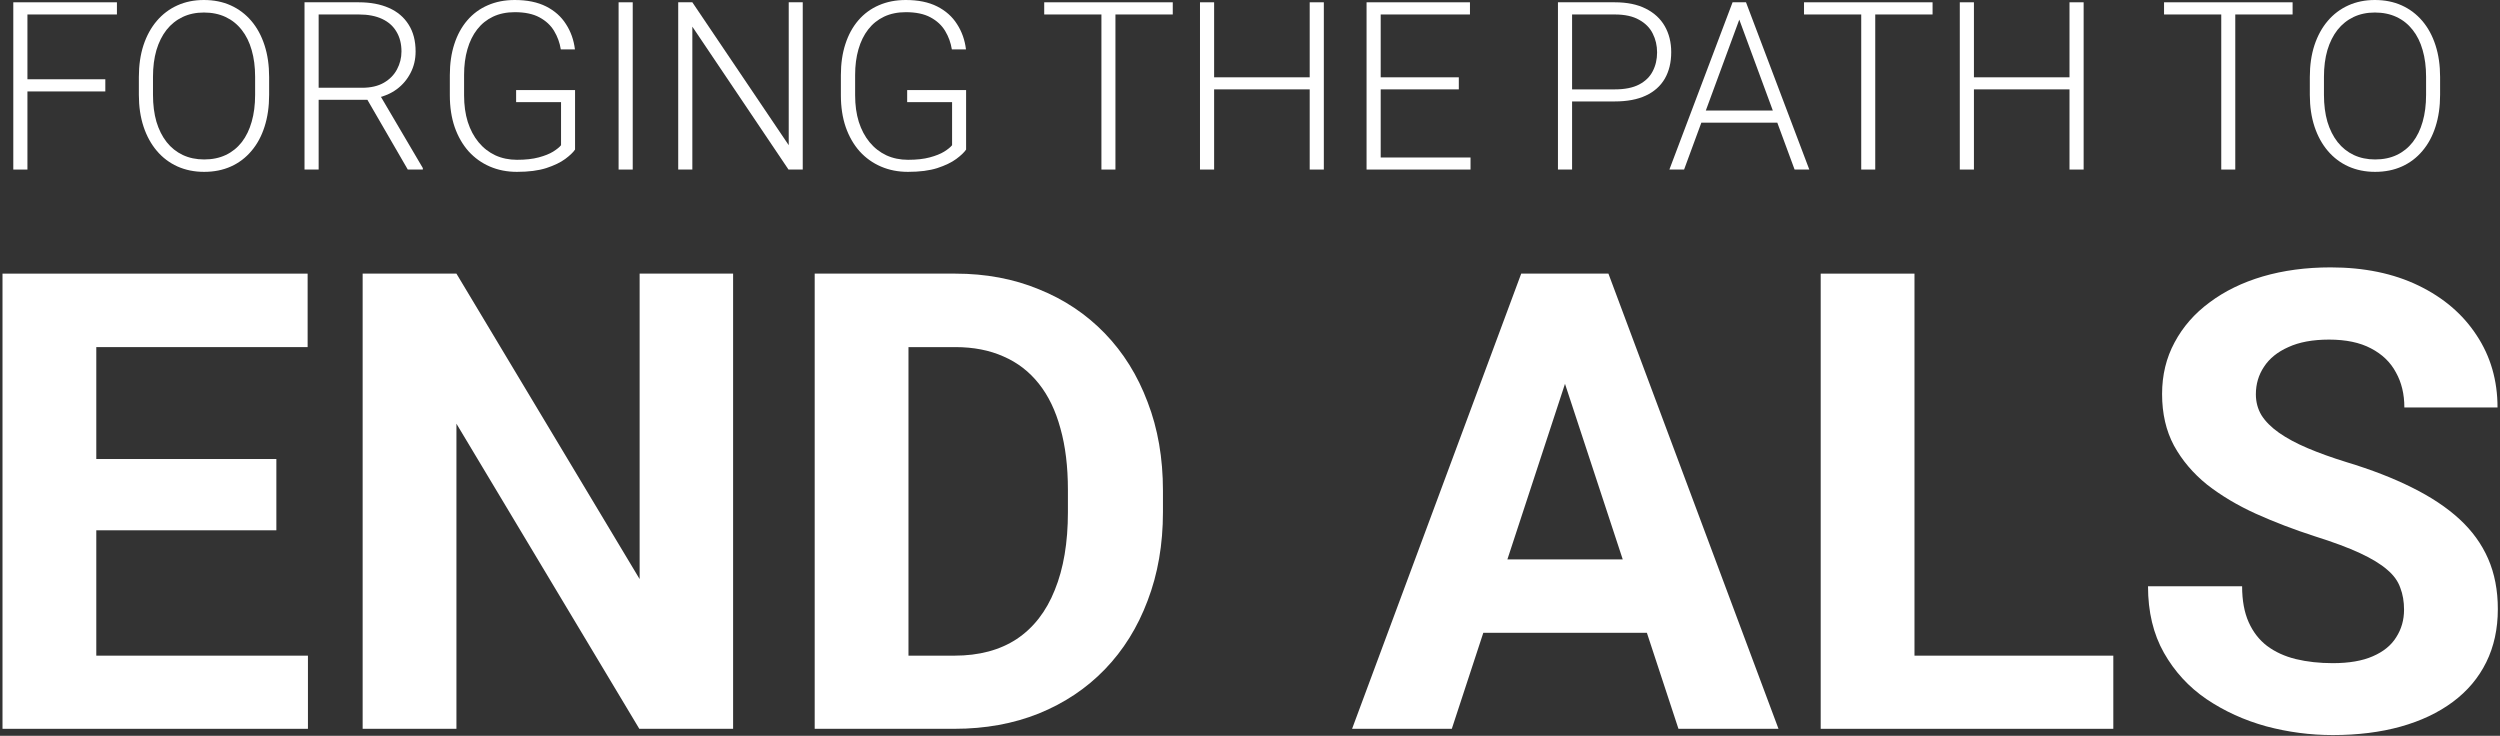
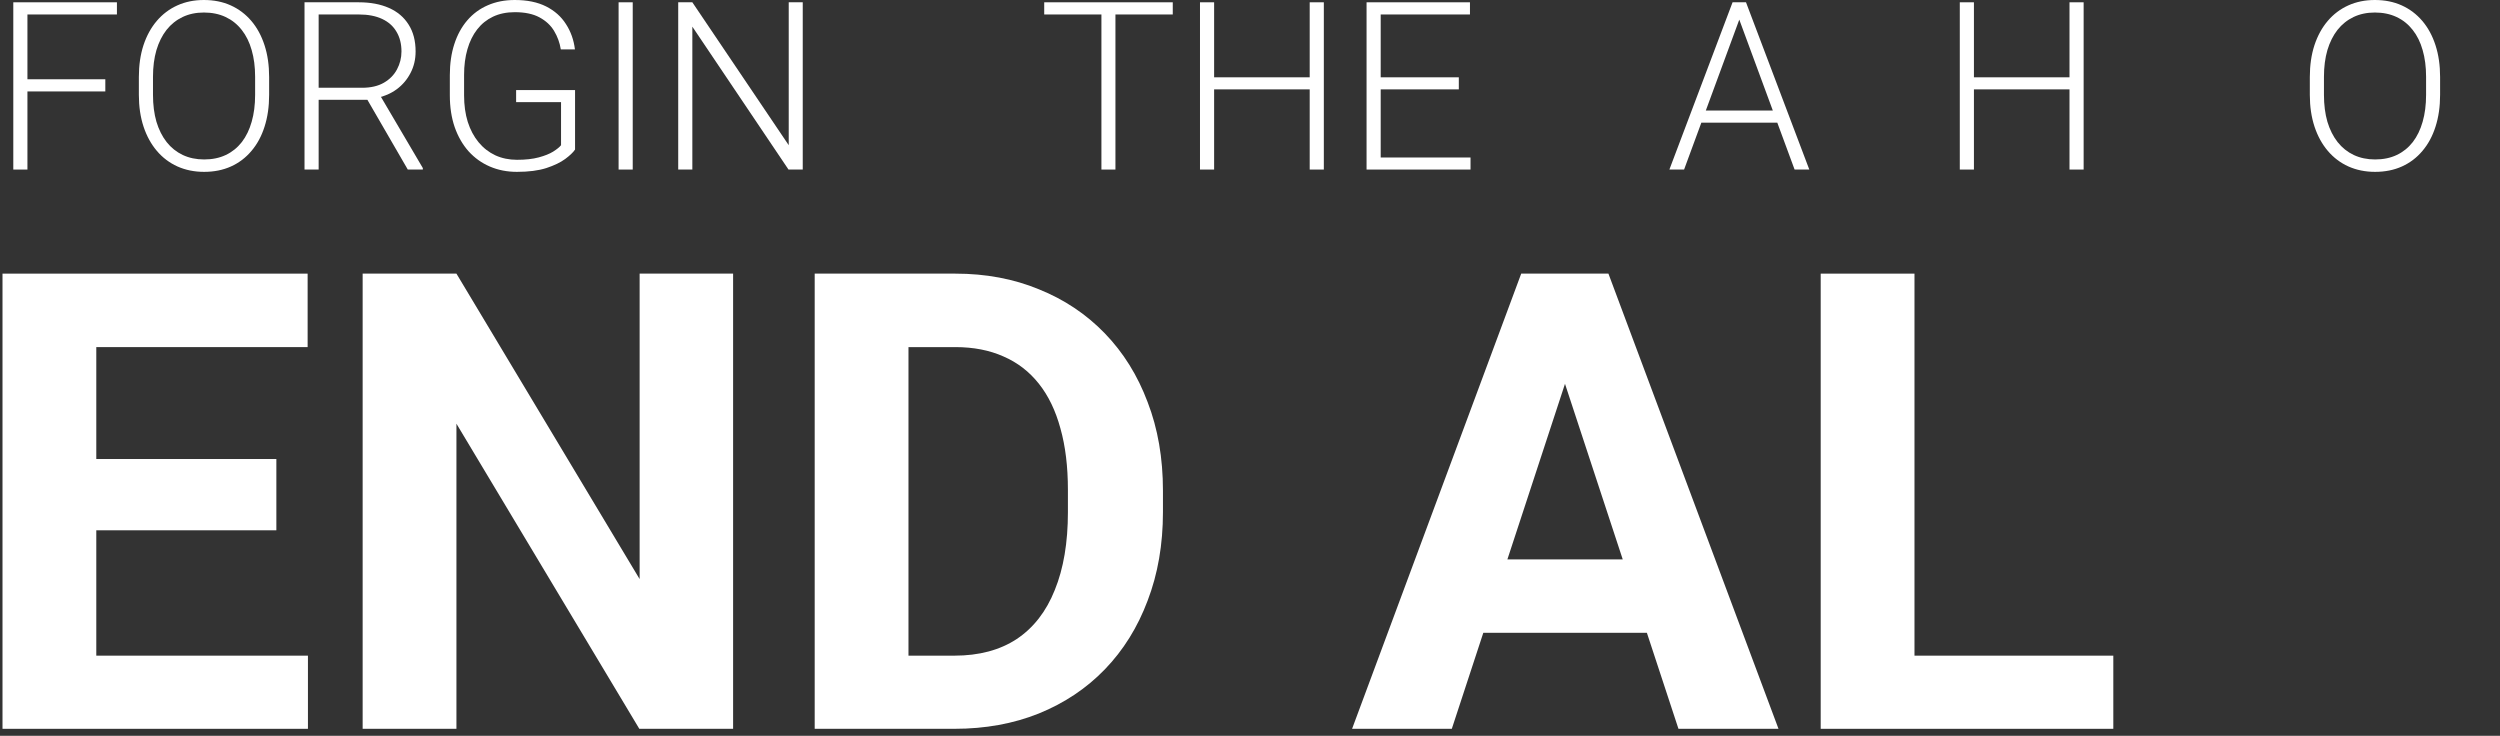
<svg xmlns="http://www.w3.org/2000/svg" width="846" height="249" viewBox="0 0 846 249" fill="none">
  <rect x="0" y="0" width="846" height="249" fill="#333333" stroke="none" />
-   <path d="M813.53 206.323C813.53 203.572 813.106 201.104 812.26 198.917C811.484 196.661 810.003 194.615 807.817 192.782C805.631 190.877 802.563 189.008 798.613 187.175C794.664 185.341 789.551 183.437 783.274 181.462C776.291 179.205 769.662 176.666 763.385 173.845C757.179 171.024 751.678 167.745 746.882 164.007C742.157 160.198 738.419 155.79 735.668 150.783C732.988 145.776 731.648 139.957 731.648 133.328C731.648 126.91 733.059 121.091 735.88 115.872C738.701 110.583 742.65 106.069 747.728 102.331C752.806 98.523 758.801 95.596 765.712 93.55C772.695 91.505 780.347 90.483 788.669 90.483C800.024 90.483 809.933 92.528 818.396 96.618C826.859 100.709 833.418 106.316 838.073 113.439C842.798 120.562 845.161 128.708 845.161 137.877H813.635C813.635 133.363 812.683 129.413 810.779 126.028C808.945 122.572 806.124 119.857 802.316 117.882C798.578 115.907 793.853 114.92 788.14 114.92C782.639 114.92 778.055 115.766 774.387 117.459C770.72 119.081 767.969 121.303 766.136 124.124C764.302 126.874 763.385 129.978 763.385 133.433C763.385 136.043 764.02 138.405 765.289 140.521C766.629 142.637 768.604 144.612 771.214 146.446C773.823 148.279 777.032 150.007 780.84 151.629C784.649 153.251 789.057 154.838 794.064 156.39C802.457 158.929 809.827 161.785 816.174 164.959C822.592 168.133 827.952 171.694 832.255 175.644C836.557 179.593 839.801 184.072 841.987 189.079C844.174 194.086 845.267 199.764 845.267 206.111C845.267 212.811 843.962 218.806 841.352 224.096C838.743 229.385 834.97 233.864 830.033 237.531C825.096 241.198 819.207 243.984 812.366 245.888C805.525 247.793 797.873 248.745 789.409 248.745C781.793 248.745 774.281 247.757 766.876 245.783C759.471 243.737 752.736 240.669 746.67 236.579C740.675 232.488 735.88 227.269 732.283 220.922C728.686 214.574 726.887 207.063 726.887 198.389H758.73C758.73 203.184 759.471 207.24 760.952 210.554C762.433 213.869 764.514 216.549 767.194 218.594C769.944 220.64 773.188 222.121 776.926 223.038C780.735 223.955 784.896 224.413 789.409 224.413C794.911 224.413 799.424 223.637 802.951 222.086C806.547 220.534 809.192 218.383 810.885 215.632C812.648 212.882 813.53 209.779 813.53 206.323Z" fill="white" />
  <path d="M715.145 221.874V246.629H637.6V221.874H715.145ZM647.862 92.598V246.629H616.125V92.598H647.862Z" fill="white" />
  <path d="M533.185 118.94L491.292 246.629H457.545L514.778 92.598H536.253L533.185 118.94ZM567.99 246.629L525.992 118.94L522.606 92.598H544.293L601.843 246.629H567.99ZM566.086 189.291V214.151H484.733V189.291H566.086Z" fill="white" />
  <path d="M322.98 246.629H289.445L289.656 221.874H322.98C331.303 221.874 338.32 220.005 344.033 216.267C349.745 212.459 354.047 206.922 356.939 199.658C359.901 192.394 361.382 183.613 361.382 173.316V165.805C361.382 157.906 360.536 150.959 358.843 144.964C357.221 138.97 354.788 133.927 351.544 129.836C348.299 125.746 344.315 122.678 339.589 120.633C334.864 118.517 329.434 117.459 323.298 117.459H288.81V92.598H323.298C333.595 92.598 343.01 94.361 351.544 97.888C360.148 101.344 367.589 106.316 373.865 112.804C380.142 119.293 384.973 127.051 388.359 136.078C391.815 145.035 393.542 155.014 393.542 166.017V173.316C393.542 184.248 391.815 194.227 388.359 203.255C384.973 212.282 380.142 220.04 373.865 226.529C367.659 232.947 360.219 237.919 351.544 241.445C342.939 244.901 333.418 246.629 322.98 246.629ZM307.429 92.598V246.629H275.692V92.598H307.429Z" fill="white" />
  <path d="M248.081 92.598V246.629H216.344L154.457 143.378V246.629H122.72V92.598H154.457L216.45 195.955V92.598H248.081Z" fill="white" />
  <path d="M104.206 221.874V246.629H22.219V221.874H104.206ZM32.586 92.598V246.629H0.849V92.598H32.586ZM93.521 155.332V179.452H22.219V155.332H93.521ZM104.1 92.598V117.459H22.219V92.598H104.1Z" fill="white" />
  <path d="M825.729 26.046V32.111C825.729 36.076 825.211 39.665 824.174 42.879C823.163 46.066 821.686 48.801 819.742 51.081C817.825 53.362 815.518 55.111 812.823 56.33C810.127 57.547 807.095 58.157 803.726 58.157C800.435 58.157 797.428 57.547 794.707 56.33C792.012 55.111 789.692 53.362 787.749 51.081C785.805 48.801 784.302 46.066 783.239 42.879C782.177 39.665 781.645 36.076 781.645 32.111V26.046C781.645 22.081 782.164 18.504 783.2 15.317C784.263 12.103 785.766 9.356 787.71 7.075C789.653 4.795 791.973 3.045 794.668 1.827C797.364 0.609 800.357 0 803.648 0C807.017 0 810.05 0.609 812.745 1.827C815.44 3.045 817.76 4.795 819.704 7.075C821.647 9.356 823.138 12.103 824.174 15.317C825.211 18.504 825.729 22.081 825.729 26.046ZM820.986 32.111V25.968C820.986 22.625 820.598 19.619 819.82 16.949C819.069 14.28 817.941 11.999 816.438 10.107C814.961 8.216 813.147 6.764 810.996 5.753C808.845 4.743 806.396 4.237 803.648 4.237C800.979 4.237 798.582 4.743 796.457 5.753C794.331 6.764 792.517 8.216 791.014 10.107C789.537 11.999 788.397 14.28 787.593 16.949C786.816 19.619 786.427 22.625 786.427 25.968V32.111C786.427 35.48 786.816 38.512 787.593 41.207C788.397 43.877 789.55 46.17 791.053 48.088C792.556 49.98 794.37 51.431 796.495 52.442C798.646 53.453 801.057 53.958 803.726 53.958C806.499 53.958 808.948 53.453 811.073 52.442C813.199 51.431 815 49.98 816.477 48.088C817.954 46.17 819.069 43.877 819.82 41.207C820.598 38.512 820.986 35.48 820.986 32.111Z" fill="white" />
-   <path d="M756.416 0.777V57.379H751.673V0.777H756.416ZM775.814 0.777V4.898H732.313V0.777H775.814Z" fill="white" />
  <path d="M701.252 26.163V30.244H666.848V26.163H701.252ZM667.976 0.777V57.379H663.194V0.777H667.976ZM705.101 0.777V57.379H700.319V0.777H705.101Z" fill="white" />
-   <path d="M634.582 0.777V57.379H629.84V0.777H634.582ZM653.981 0.777V4.898H610.48V0.777H653.981Z" fill="white" />
  <path d="M589.488 4.16L569.895 57.379H564.919L586.3 0.777H589.76L589.488 4.16ZM607.292 57.379L587.66 4.16L587.388 0.777H590.848L612.268 57.379H607.292ZM603.793 37.398V41.518H573.743V37.398H603.793Z" fill="white" />
-   <path d="M546.453 34.326H530.32V30.244H546.453C549.823 30.244 552.557 29.7 554.656 28.612C556.781 27.497 558.323 25.994 559.282 24.102C560.267 22.21 560.759 20.085 560.759 17.727C560.759 15.42 560.267 13.295 559.282 11.351C558.323 9.408 556.781 7.853 554.656 6.686C552.557 5.494 549.823 4.898 546.453 4.898H531.992V57.379H527.21V0.777H546.453C550.6 0.777 554.086 1.49 556.911 2.916C559.762 4.341 561.913 6.324 563.364 8.863C564.815 11.403 565.541 14.332 565.541 17.649C565.541 21.122 564.815 24.115 563.364 26.629C561.913 29.117 559.775 31.022 556.95 32.344C554.125 33.666 550.626 34.326 546.453 34.326Z" fill="white" />
  <path d="M497.627 53.297V57.379H465.789V53.297H497.627ZM467.227 0.777V57.379H462.445V0.777H467.227ZM493.662 26.163V30.244H465.789V26.163H493.662ZM497.433 0.777V4.898H465.789V0.777H497.433Z" fill="white" />
  <path d="M444.135 26.163V30.244H409.731V26.163H444.135ZM410.858 0.777V57.379H406.077V0.777H410.858ZM447.984 0.777V57.379H443.202V0.777H447.984Z" fill="white" />
  <path d="M377.465 0.777V57.379H372.722V0.777H377.465ZM396.863 0.777V4.898H353.363V0.777H396.863Z" fill="white" />
-   <path d="M326.928 30.478V50.615C326.28 51.574 325.166 52.636 323.585 53.803C322.004 54.969 319.879 55.993 317.209 56.874C314.54 57.729 311.222 58.157 307.257 58.157C303.94 58.157 300.895 57.56 298.122 56.368C295.349 55.176 292.938 53.453 290.891 51.198C288.87 48.917 287.302 46.183 286.187 42.995C285.099 39.808 284.554 36.231 284.554 32.266V25.424C284.554 21.537 285.06 18.038 286.071 14.928C287.081 11.792 288.546 9.11 290.463 6.881C292.381 4.652 294.688 2.954 297.383 1.788C300.104 0.596 303.15 0 306.519 0C310.717 0 314.255 0.726 317.131 2.177C320.008 3.628 322.25 5.624 323.857 8.164C325.49 10.678 326.5 13.528 326.889 16.716H322.107C321.745 14.461 320.993 12.388 319.853 10.496C318.712 8.578 317.054 7.036 314.877 5.87C312.726 4.704 309.94 4.121 306.519 4.121C303.772 4.121 301.322 4.626 299.171 5.637C297.046 6.648 295.258 8.086 293.807 9.952C292.355 11.818 291.254 14.06 290.502 16.677C289.751 19.269 289.375 22.159 289.375 25.346V32.266C289.375 35.583 289.79 38.577 290.619 41.246C291.474 43.916 292.692 46.209 294.273 48.127C295.854 50.045 297.746 51.522 299.949 52.559C302.152 53.569 304.601 54.075 307.296 54.075C310.173 54.075 312.622 53.803 314.643 53.258C316.665 52.714 318.285 52.066 319.503 51.315C320.747 50.537 321.641 49.812 322.185 49.138V34.56H306.985V30.478H326.928Z" fill="white" />
  <path d="M271.648 0.777V57.379H266.828L234.289 9.019V57.379H229.508V0.777H234.289L266.905 49.138V0.777H271.648Z" fill="white" />
  <path d="M214.113 0.777V57.379H209.332V0.777H214.113Z" fill="white" />
  <path d="M194.598 30.478V50.615C193.95 51.574 192.836 52.636 191.255 53.803C189.674 54.969 187.549 55.993 184.879 56.874C182.21 57.729 178.893 58.157 174.927 58.157C171.61 58.157 168.565 57.56 165.792 56.368C163.019 55.176 160.609 53.453 158.561 51.198C156.54 48.917 154.972 46.183 153.857 42.995C152.769 39.808 152.225 36.231 152.225 32.266V25.424C152.225 21.537 152.73 18.038 153.741 14.928C154.751 11.792 156.216 9.11 158.134 6.881C160.051 4.652 162.358 2.954 165.053 1.788C167.774 0.596 170.82 0 174.189 0C178.387 0 181.925 0.726 184.802 2.177C187.678 3.628 189.92 5.624 191.527 8.164C193.16 10.678 194.17 13.528 194.559 16.716H189.778C189.415 14.461 188.663 12.388 187.523 10.496C186.383 8.578 184.724 7.036 182.547 5.87C180.396 4.704 177.61 4.121 174.189 4.121C171.442 4.121 168.993 4.626 166.842 5.637C164.716 6.648 162.928 8.086 161.477 9.952C160.025 11.818 158.924 14.06 158.172 16.677C157.421 19.269 157.045 22.159 157.045 25.346V32.266C157.045 35.583 157.46 38.577 158.289 41.246C159.144 43.916 160.362 46.209 161.943 48.127C163.524 50.045 165.416 51.522 167.619 52.559C169.822 53.569 172.271 54.075 174.966 54.075C177.843 54.075 180.292 53.803 182.314 53.258C184.335 52.714 185.955 52.066 187.173 51.315C188.417 50.537 189.311 49.812 189.855 49.138V34.56H174.655V30.478H194.598Z" fill="white" />
  <path d="M103.048 0.777H121.436C125.349 0.777 128.744 1.412 131.621 2.682C134.498 3.952 136.714 5.831 138.269 8.319C139.849 10.781 140.64 13.813 140.64 17.416C140.64 20.085 140.07 22.509 138.929 24.685C137.815 26.862 136.273 28.689 134.303 30.167C132.334 31.618 130.053 32.616 127.461 33.16L125.79 33.782H106.158L106.08 29.7H122.524C125.479 29.7 127.941 29.13 129.911 27.99C131.88 26.849 133.357 25.346 134.342 23.48C135.353 21.588 135.858 19.567 135.858 17.416C135.858 14.85 135.301 12.634 134.187 10.768C133.098 8.876 131.478 7.425 129.327 6.414C127.176 5.404 124.546 4.898 121.436 4.898H107.83V57.379H103.048V0.777ZM137.996 57.379L123.341 32.072L128.472 32.033L143.089 56.874V57.379H137.996Z" fill="white" />
  <path d="M91.075 26.046V32.111C91.075 36.076 90.557 39.665 89.52 42.879C88.509 46.066 87.032 48.801 85.088 51.081C83.17 53.362 80.864 55.111 78.168 56.33C75.473 57.547 72.441 58.157 69.072 58.157C65.78 58.157 62.774 57.547 60.053 56.33C57.358 55.111 55.038 53.362 53.094 51.081C51.151 48.801 49.647 46.066 48.585 42.879C47.522 39.665 46.991 36.076 46.991 32.111V26.046C46.991 22.081 47.509 18.504 48.546 15.317C49.608 12.103 51.112 9.356 53.055 7.075C54.999 4.795 57.319 3.045 60.014 1.827C62.709 0.609 65.703 0 68.994 0C72.363 0 75.395 0.609 78.091 1.827C80.786 3.045 83.106 4.795 85.049 7.075C86.993 9.356 88.483 12.103 89.52 15.317C90.557 18.504 91.075 22.081 91.075 26.046ZM86.332 32.111V25.968C86.332 22.625 85.943 19.619 85.166 16.949C84.414 14.28 83.287 11.999 81.784 10.107C80.307 8.216 78.492 6.764 76.341 5.753C74.19 4.743 71.741 4.237 68.994 4.237C66.325 4.237 63.927 4.743 61.802 5.753C59.677 6.764 57.863 8.216 56.36 10.107C54.883 11.999 53.742 14.28 52.939 16.949C52.161 19.619 51.773 22.625 51.773 25.968V32.111C51.773 35.48 52.161 38.512 52.939 41.207C53.742 43.877 54.895 46.17 56.399 48.088C57.902 49.98 59.716 51.431 61.841 52.442C63.992 53.453 66.402 53.958 69.072 53.958C71.845 53.958 74.294 53.453 76.419 52.442C78.544 51.431 80.346 49.98 81.823 48.088C83.3 46.17 84.414 43.877 85.166 41.207C85.943 38.512 86.332 35.48 86.332 32.111Z" fill="white" />
  <path d="M9.283 0.777V57.379H4.501V0.777H9.283ZM35.64 26.824V30.944H7.689V26.824H35.64ZM39.566 0.777V4.898H7.689V0.777H39.566Z" fill="white" />
</svg>